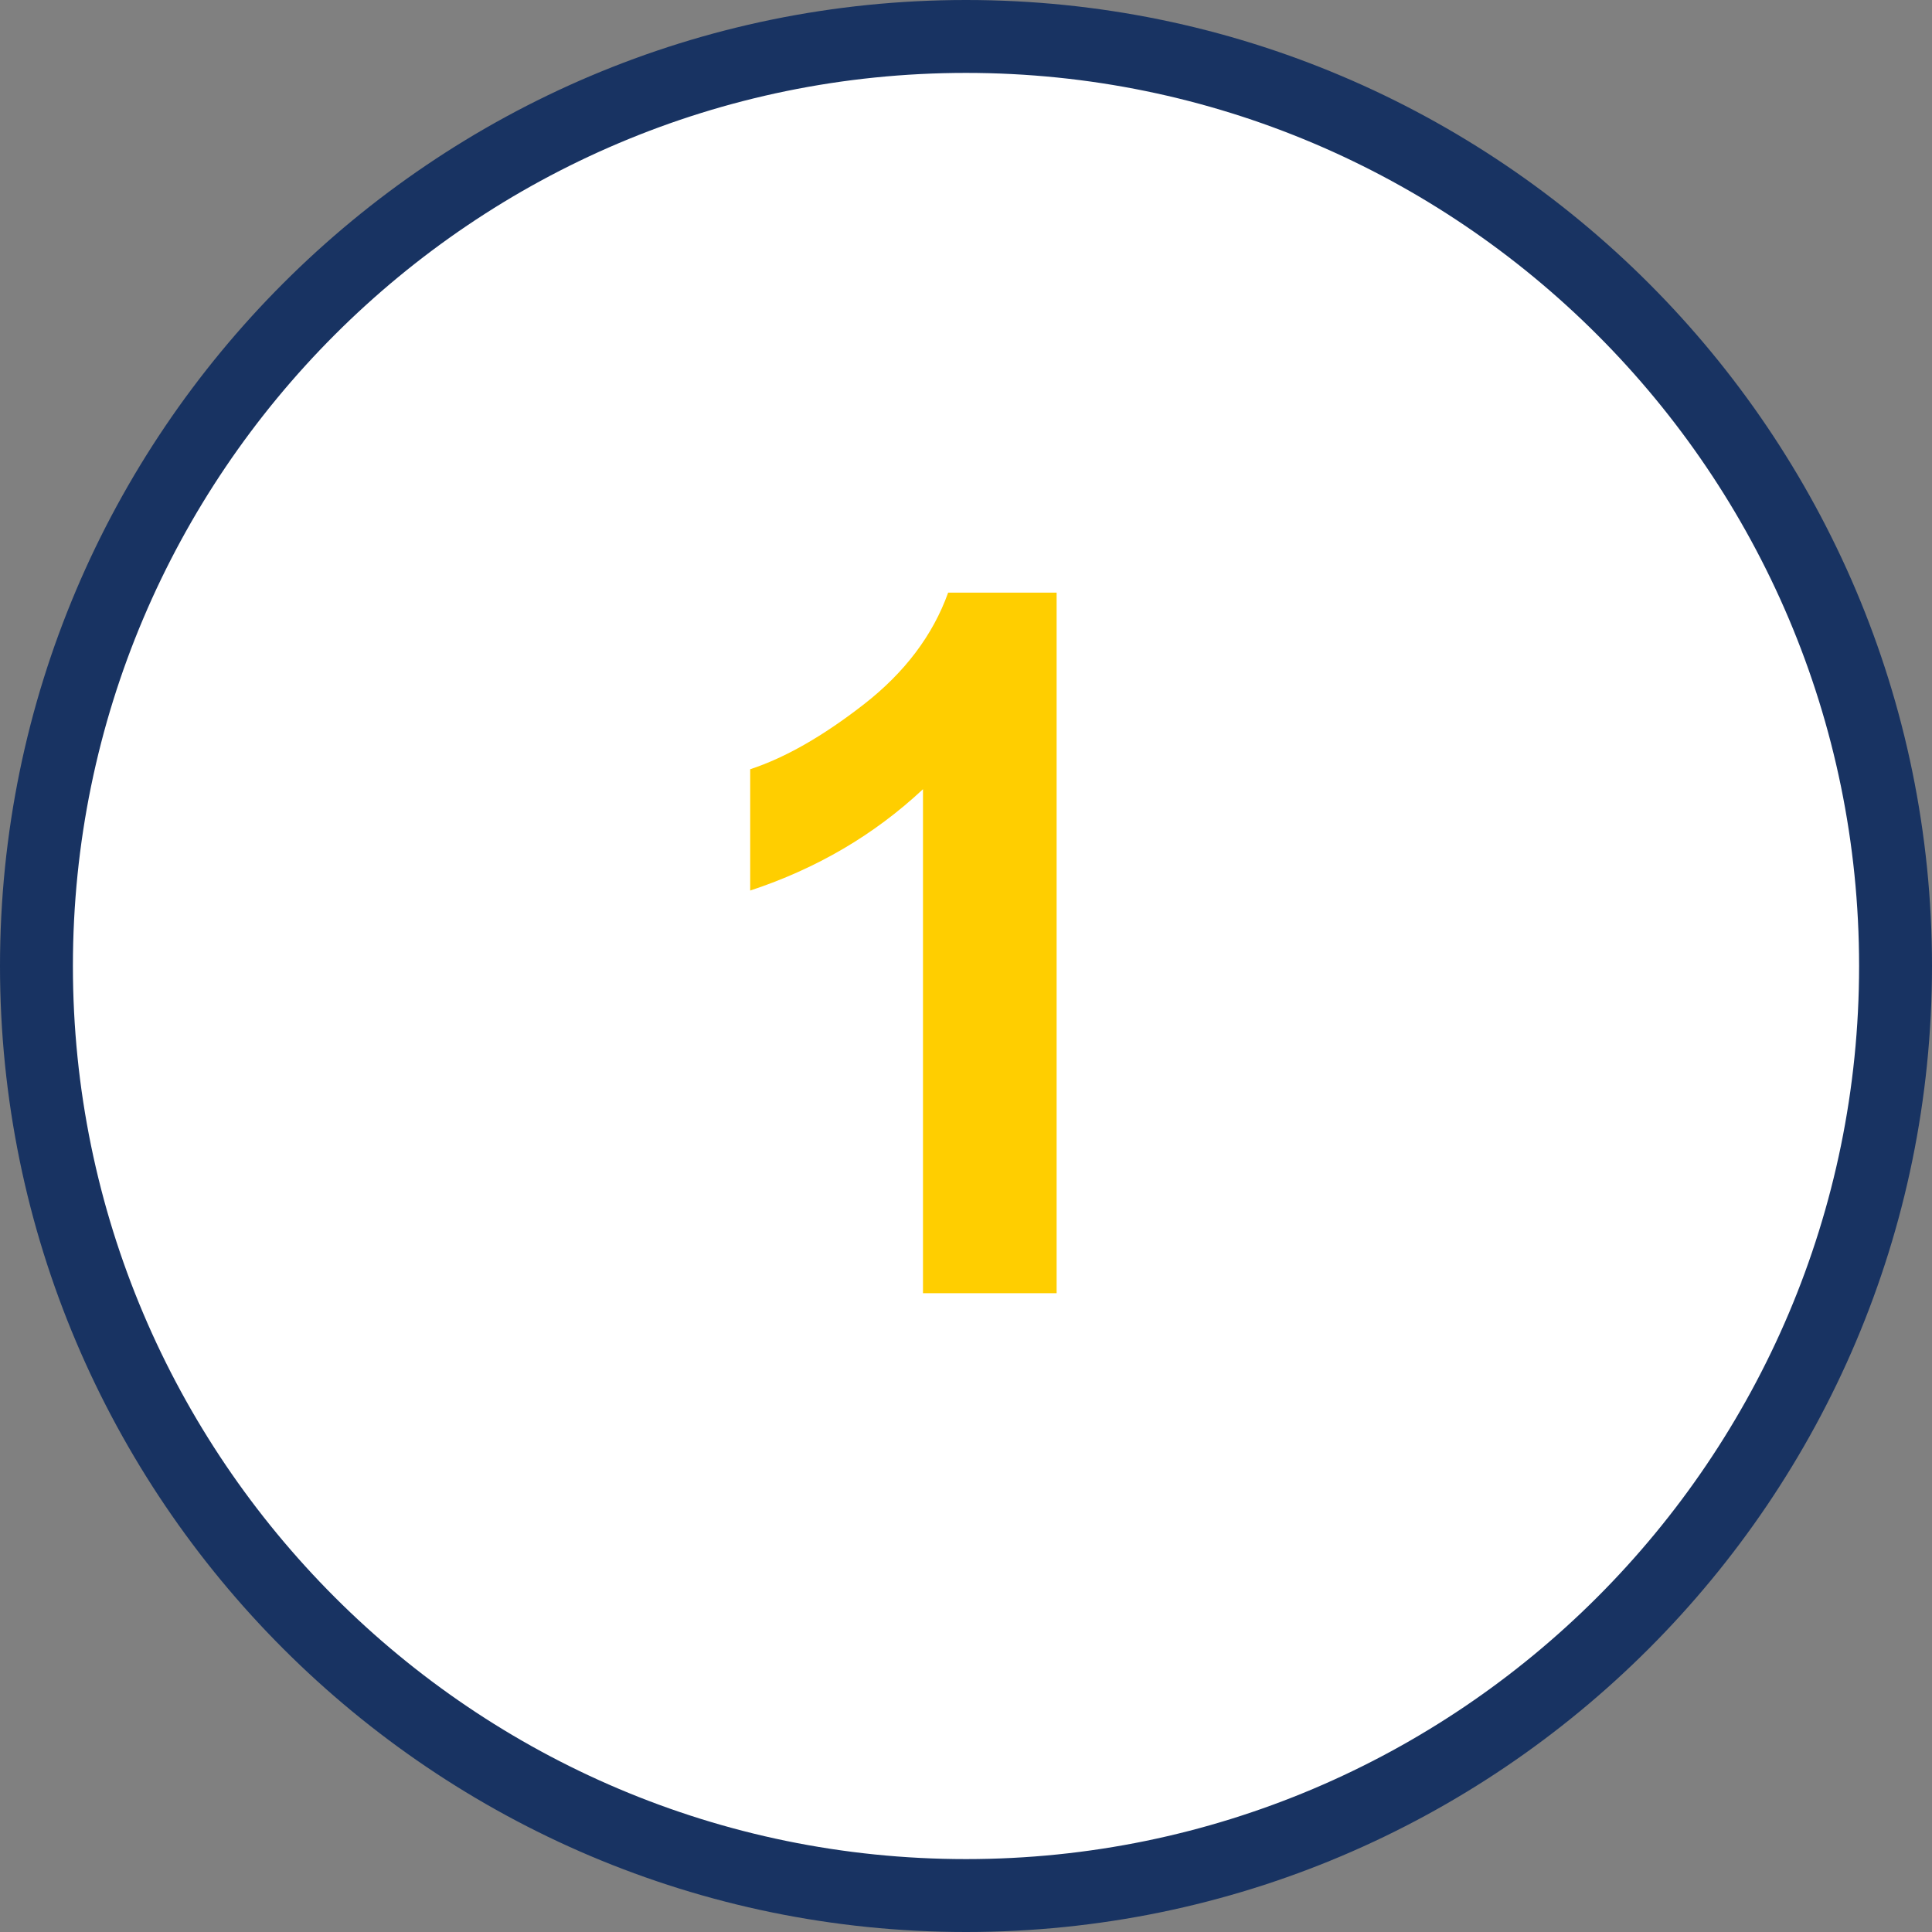
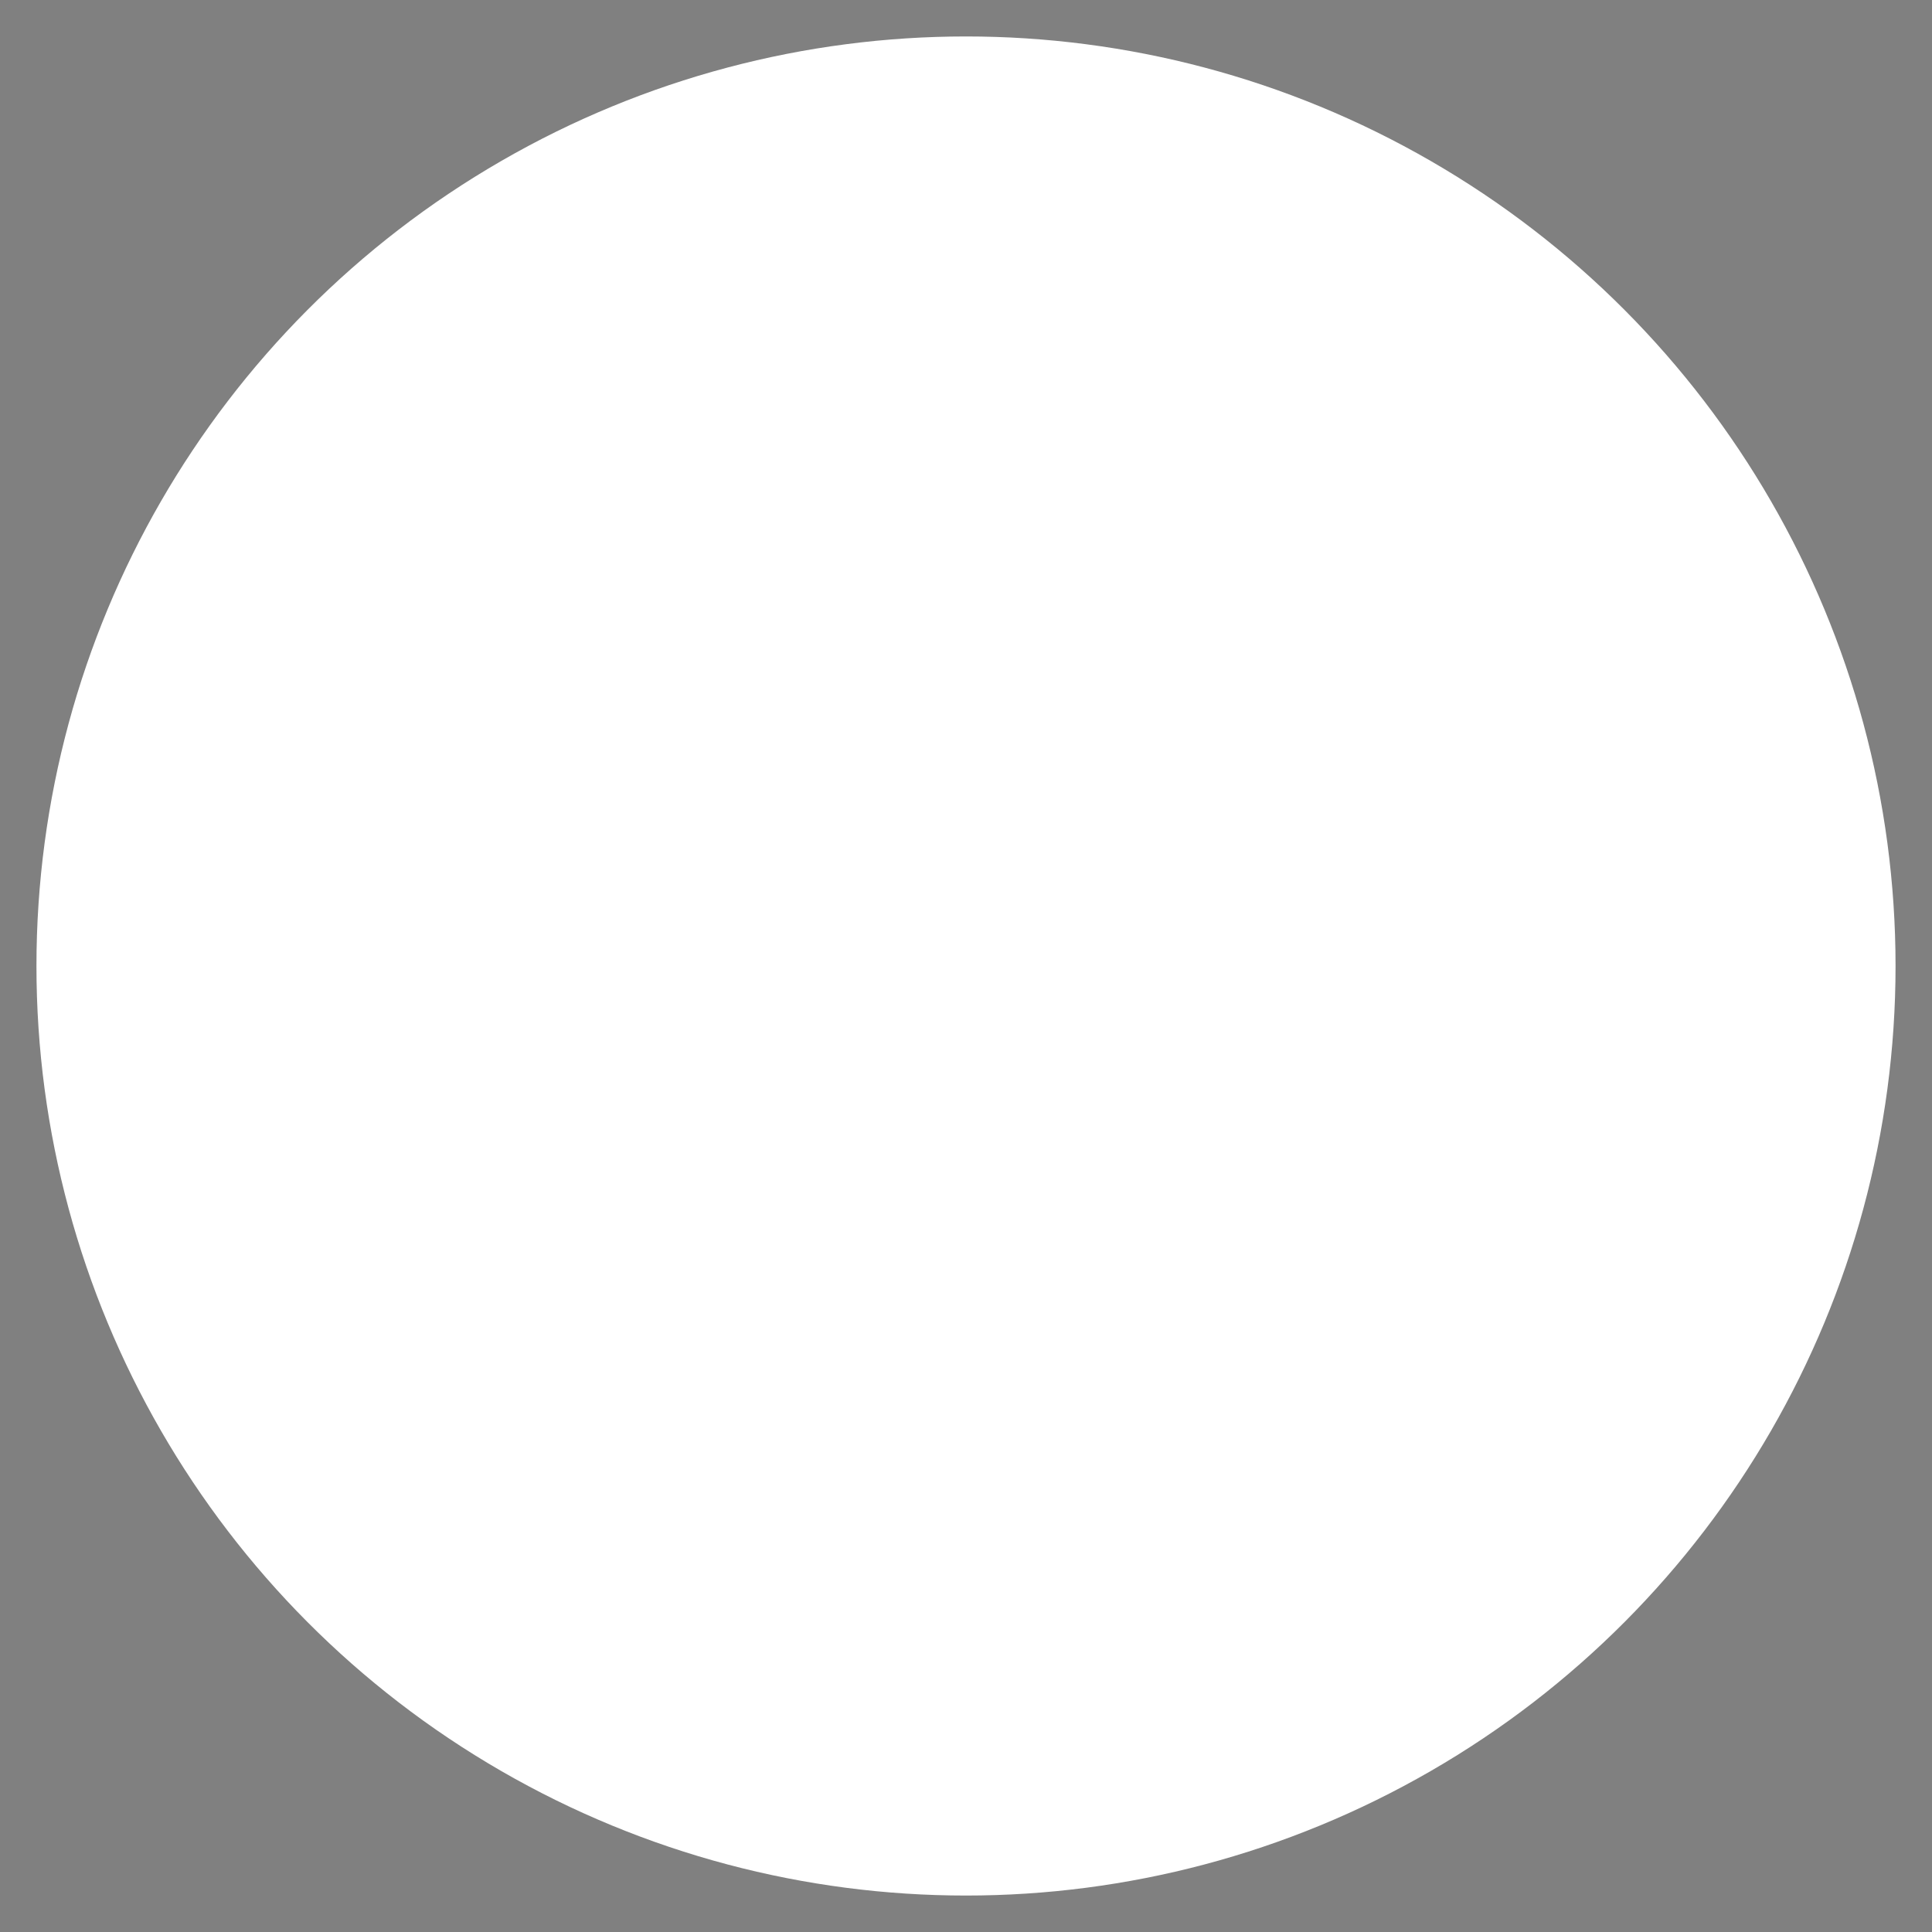
<svg xmlns="http://www.w3.org/2000/svg" id="Ebene_2" data-name="Ebene 2" viewBox="0 0 265 265">
  <rect x="0" y="0" width="265" height="265" fill="#808080" stroke="none" />
  <defs>
    <style>
      .cls-1 {
        fill: #fff;
      }

      .cls-1, .cls-2, .cls-3 {
        stroke-width: 0px;
      }

      .cls-2 {
        fill: #183362;
      }

      .cls-3 {
        fill: #ffce00;
      }
    </style>
  </defs>
  <g id="Ebene_1-2" data-name="Ebene 1">
    <g>
      <g>
        <circle class="cls-1" cx="132.5" cy="132.5" r="127.5" />
-         <path class="cls-2" d="m132.5,265C59.44,265,0,205.56,0,132.5S59.44,0,132.5,0s132.5,59.44,132.5,132.5-59.44,132.5-132.5,132.5Zm0-255c-67.55,0-122.5,54.95-122.5,122.5s54.95,122.5,122.5,122.5,122.5-54.95,122.5-122.5S200.05,10,132.5,10Z" />
      </g>
-       <path class="cls-3" d="m144.94,177.38h-18.34v-69.13c-6.7,6.27-14.6,10.9-23.7,13.9v-16.64c4.79-1.57,9.99-4.54,15.6-8.91,5.61-4.37,9.46-9.48,11.55-15.31h14.88v96.09Z" />
    </g>
  </g>
</svg>